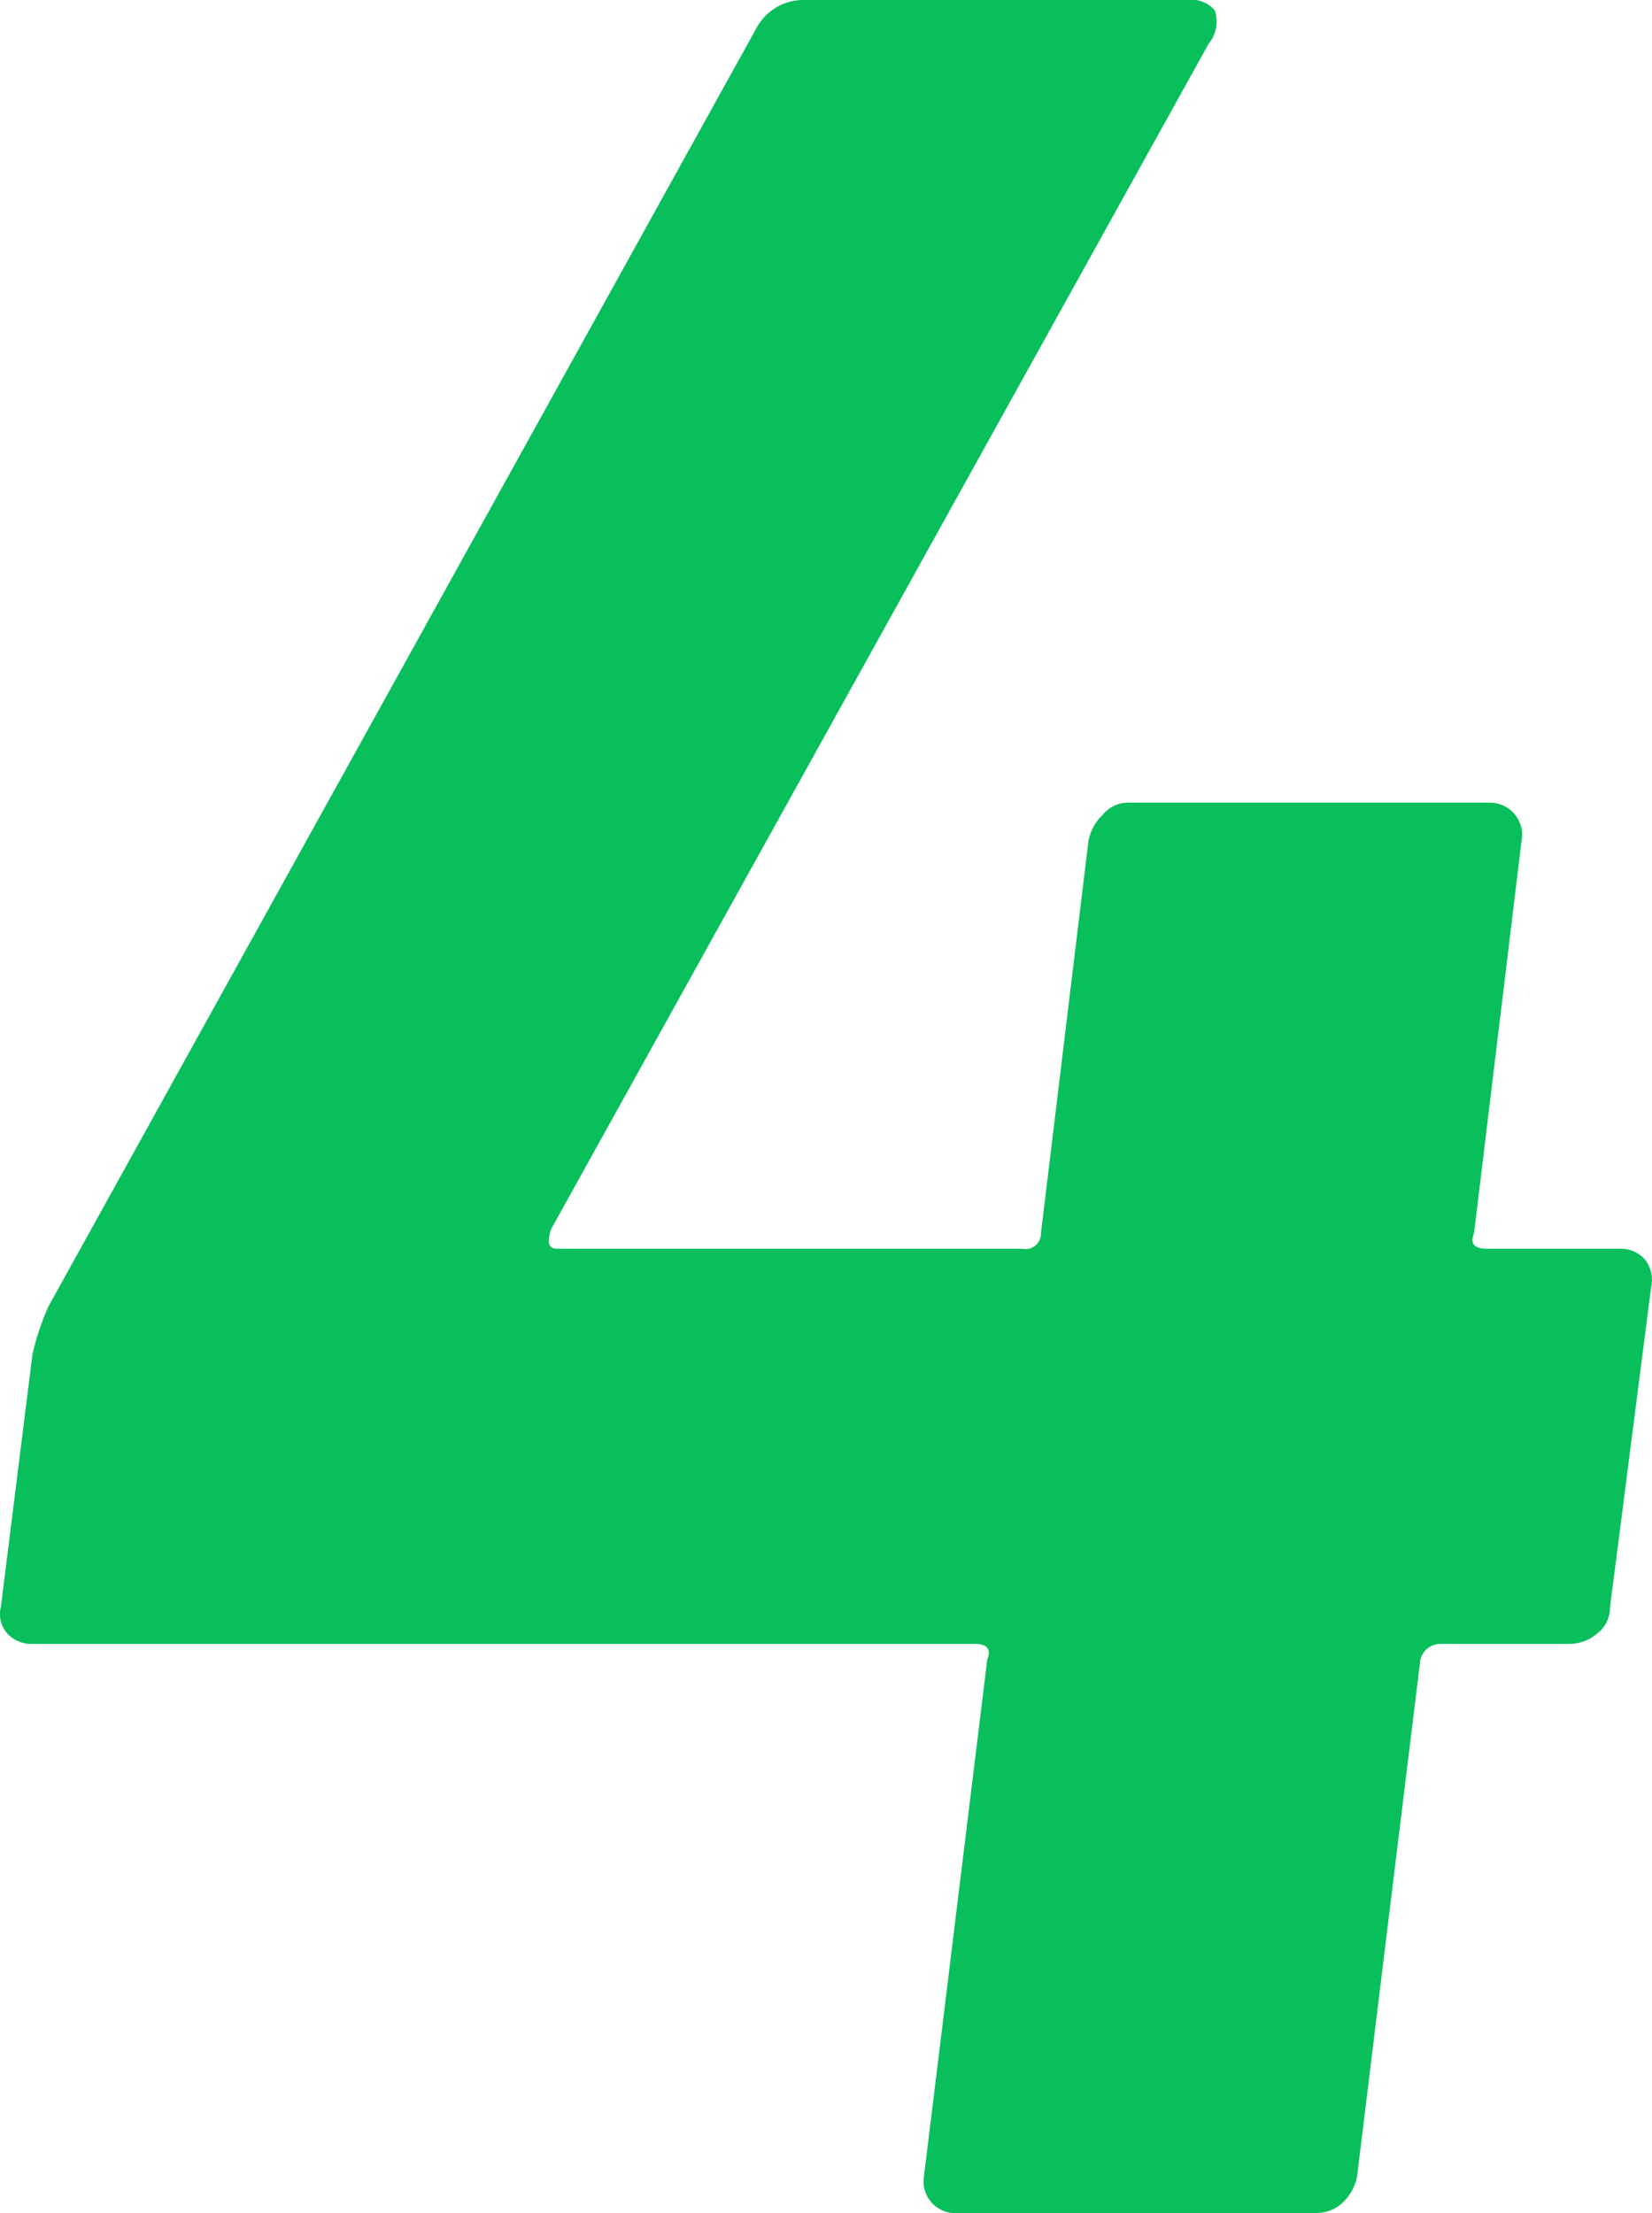
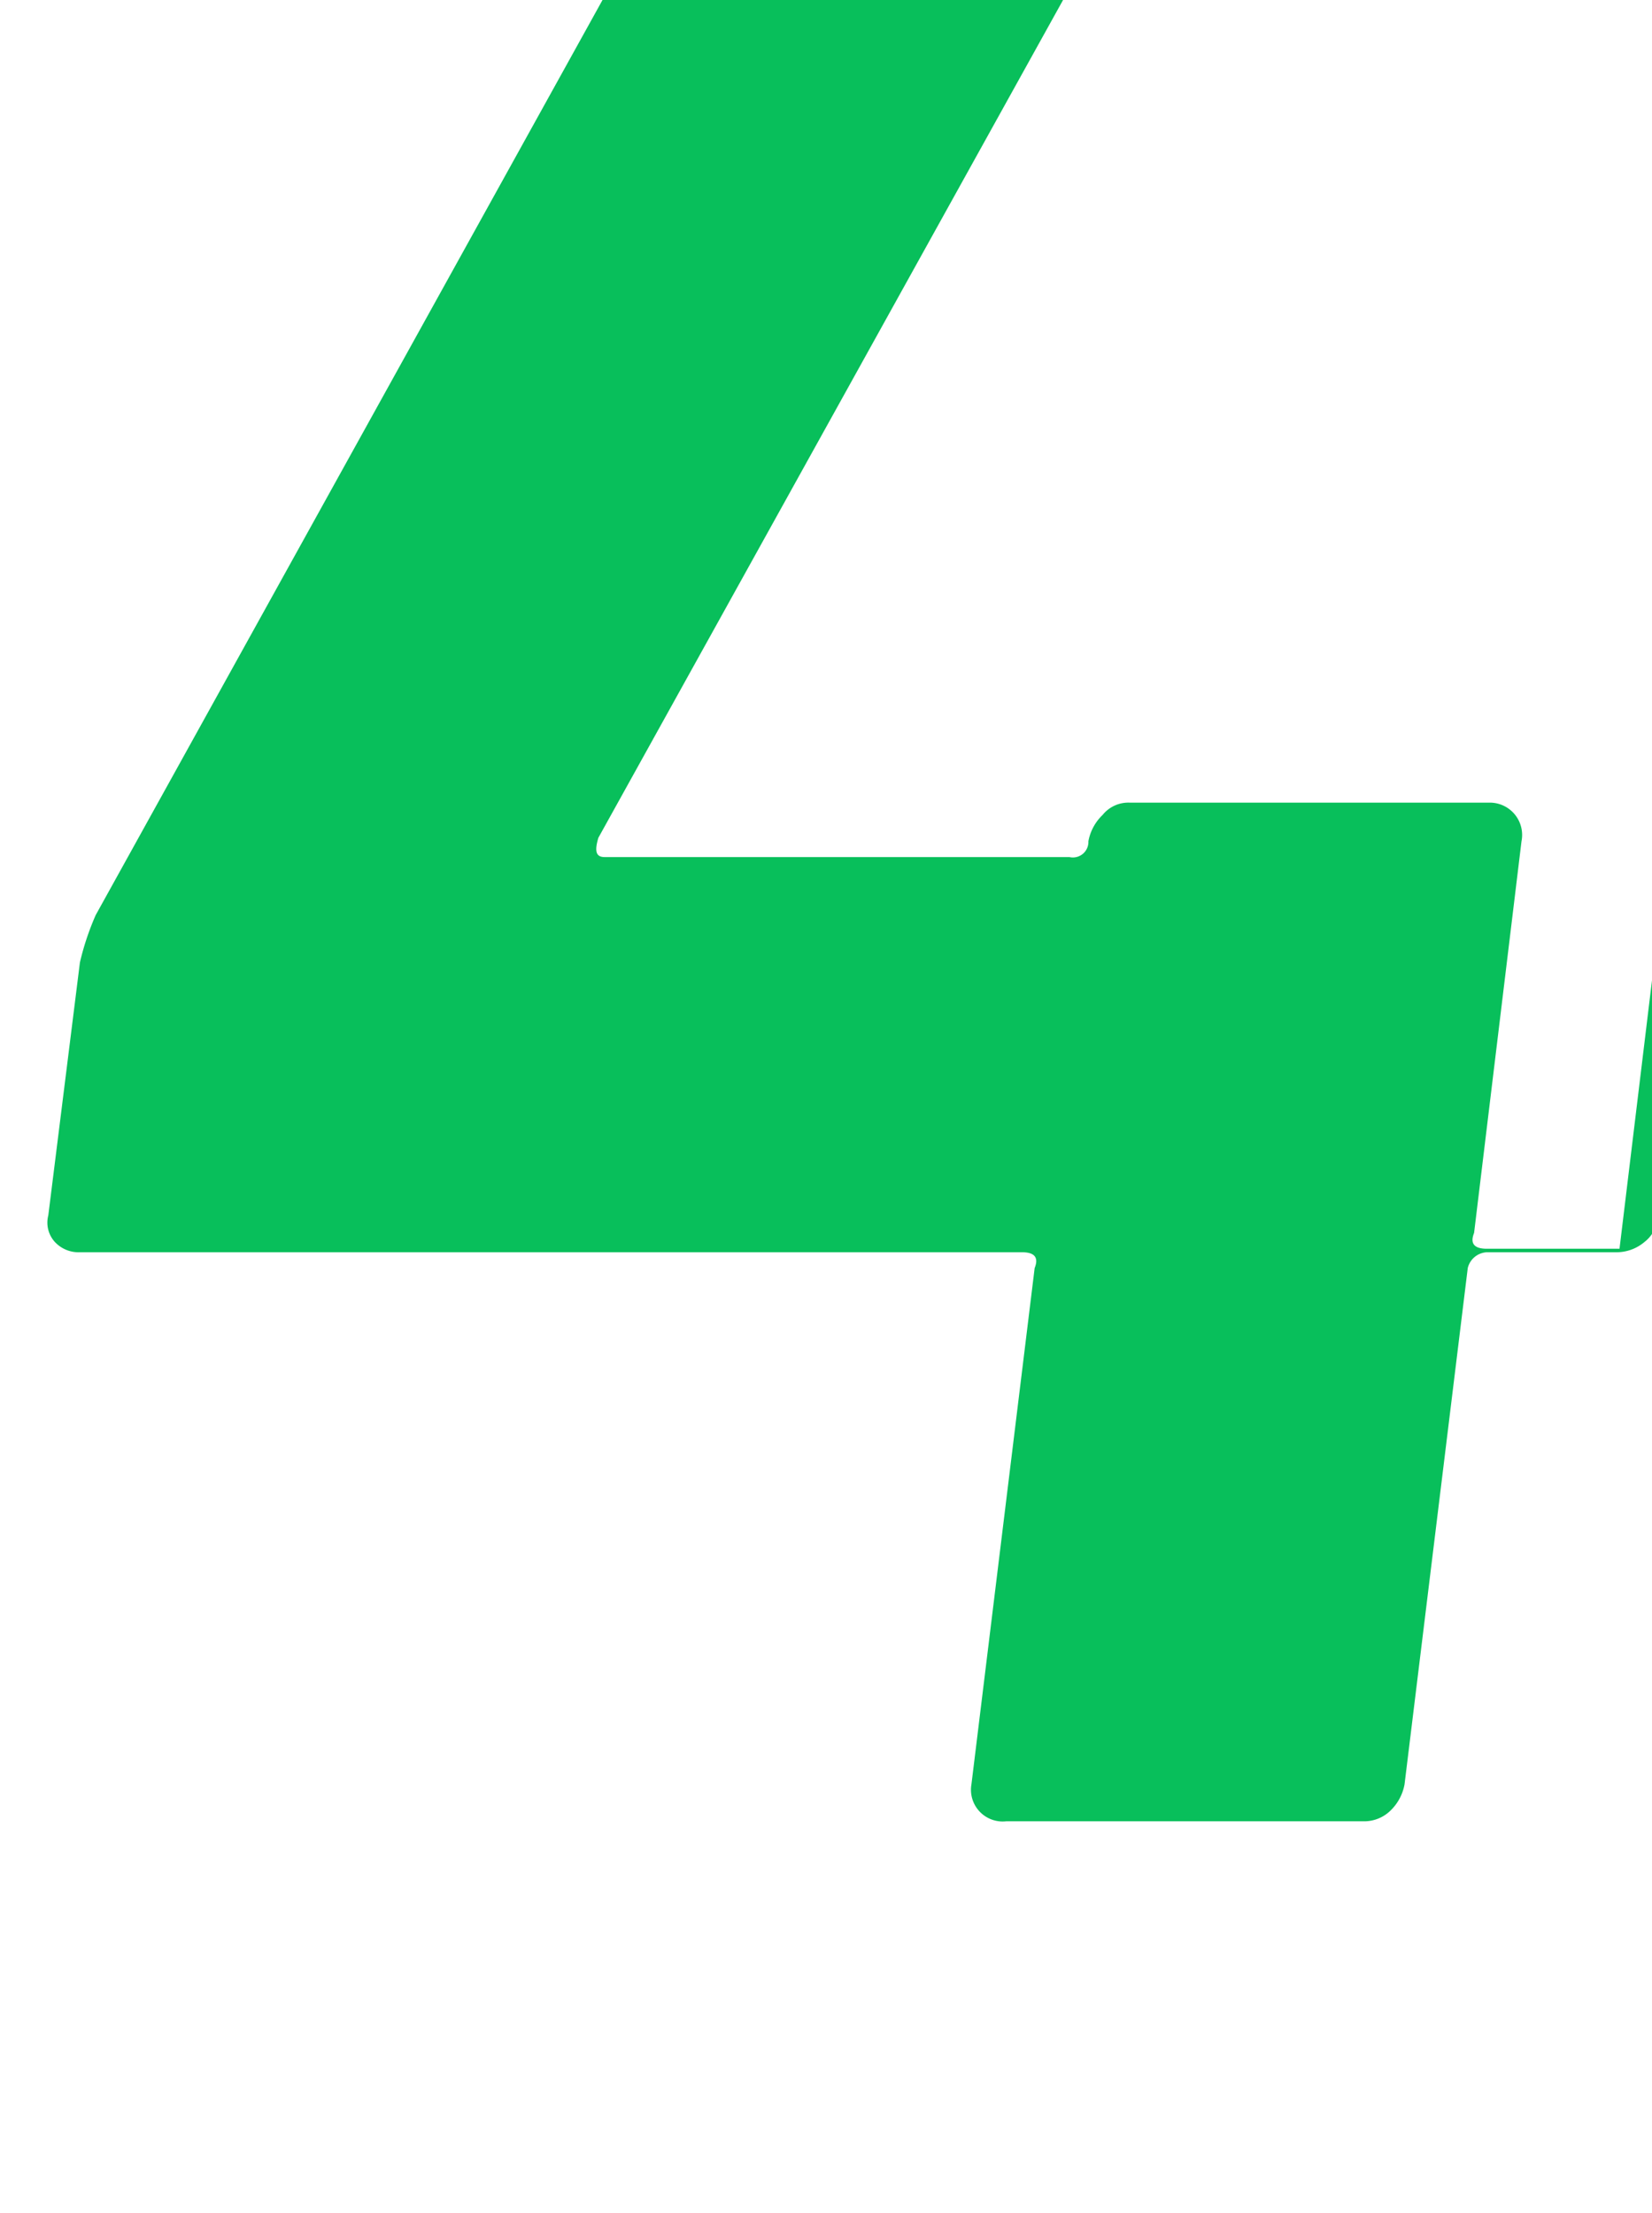
<svg xmlns="http://www.w3.org/2000/svg" width="94.06" height="126" viewBox="0 0 94.06 126">
  <defs>
    <style>
      .cls-1 {
        fill: #08bf5b;
        fill-rule: evenodd;
      }
    </style>
  </defs>
-   <path id="conve4.svg" class="cls-1" d="M1168.46,12238.2h-7.56q-1.08,0-.72-0.9l2.7-22.3a1.84,1.84,0,0,0-1.8-2.2h-20.52a1.881,1.881,0,0,0-1.53.7,2.765,2.765,0,0,0-.81,1.5l-2.7,22.3a0.884,0.884,0,0,1-1.08.9h-26.46c-0.48,0-.6-0.3-0.36-1.1l37.44-67.5a1.989,1.989,0,0,0,.36-1.9,1.764,1.764,0,0,0-1.62-.6h-21.78a3.034,3.034,0,0,0-2.7,1.6l-40.32,72.8a15.256,15.256,0,0,0-.9,2.7l-1.8,14.4a1.639,1.639,0,0,0,.36,1.5,1.842,1.842,0,0,0,1.44.6h53.64q1.08,0,.72.9l-3.6,29.4a1.805,1.805,0,0,0,1.98,2.1h20.34a2.137,2.137,0,0,0,1.53-.6,2.765,2.765,0,0,0,.81-1.5l3.6-29.4a1.177,1.177,0,0,1,1.08-.9h7.38a2.465,2.465,0,0,0,1.62-.6,1.874,1.874,0,0,0,.72-1.5l2.34-18.2a1.921,1.921,0,0,0-.36-1.6,1.842,1.842,0,0,0-1.44-.6h0Z" transform="translate(-1076.25 -12167.1)" />
+   <path id="conve4.svg" class="cls-1" d="M1168.46,12238.2h-7.56q-1.08,0-.72-0.9l2.7-22.3a1.84,1.84,0,0,0-1.8-2.2h-20.52a1.881,1.881,0,0,0-1.53.7,2.765,2.765,0,0,0-.81,1.5a0.884,0.884,0,0,1-1.08.9h-26.46c-0.48,0-.6-0.3-0.36-1.1l37.44-67.5a1.989,1.989,0,0,0,.36-1.9,1.764,1.764,0,0,0-1.62-.6h-21.78a3.034,3.034,0,0,0-2.7,1.6l-40.32,72.8a15.256,15.256,0,0,0-.9,2.7l-1.8,14.4a1.639,1.639,0,0,0,.36,1.5,1.842,1.842,0,0,0,1.44.6h53.64q1.08,0,.72.9l-3.6,29.4a1.805,1.805,0,0,0,1.98,2.1h20.34a2.137,2.137,0,0,0,1.53-.6,2.765,2.765,0,0,0,.81-1.5l3.6-29.4a1.177,1.177,0,0,1,1.08-.9h7.38a2.465,2.465,0,0,0,1.62-.6,1.874,1.874,0,0,0,.72-1.5l2.34-18.2a1.921,1.921,0,0,0-.36-1.6,1.842,1.842,0,0,0-1.44-.6h0Z" transform="translate(-1076.25 -12167.1)" />
</svg>